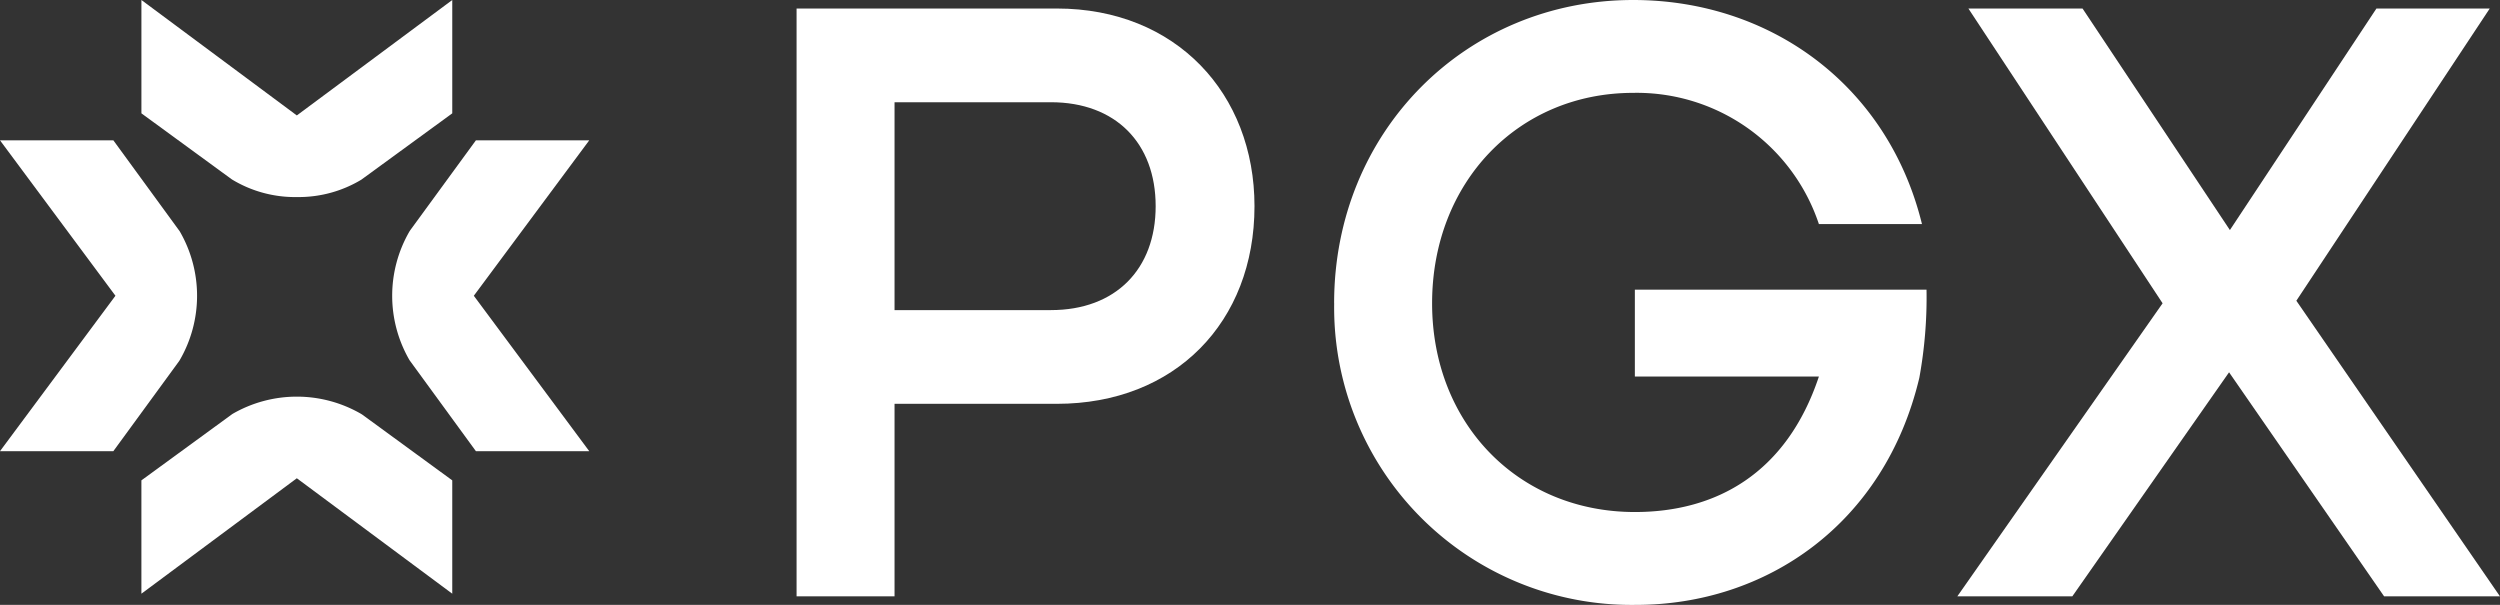
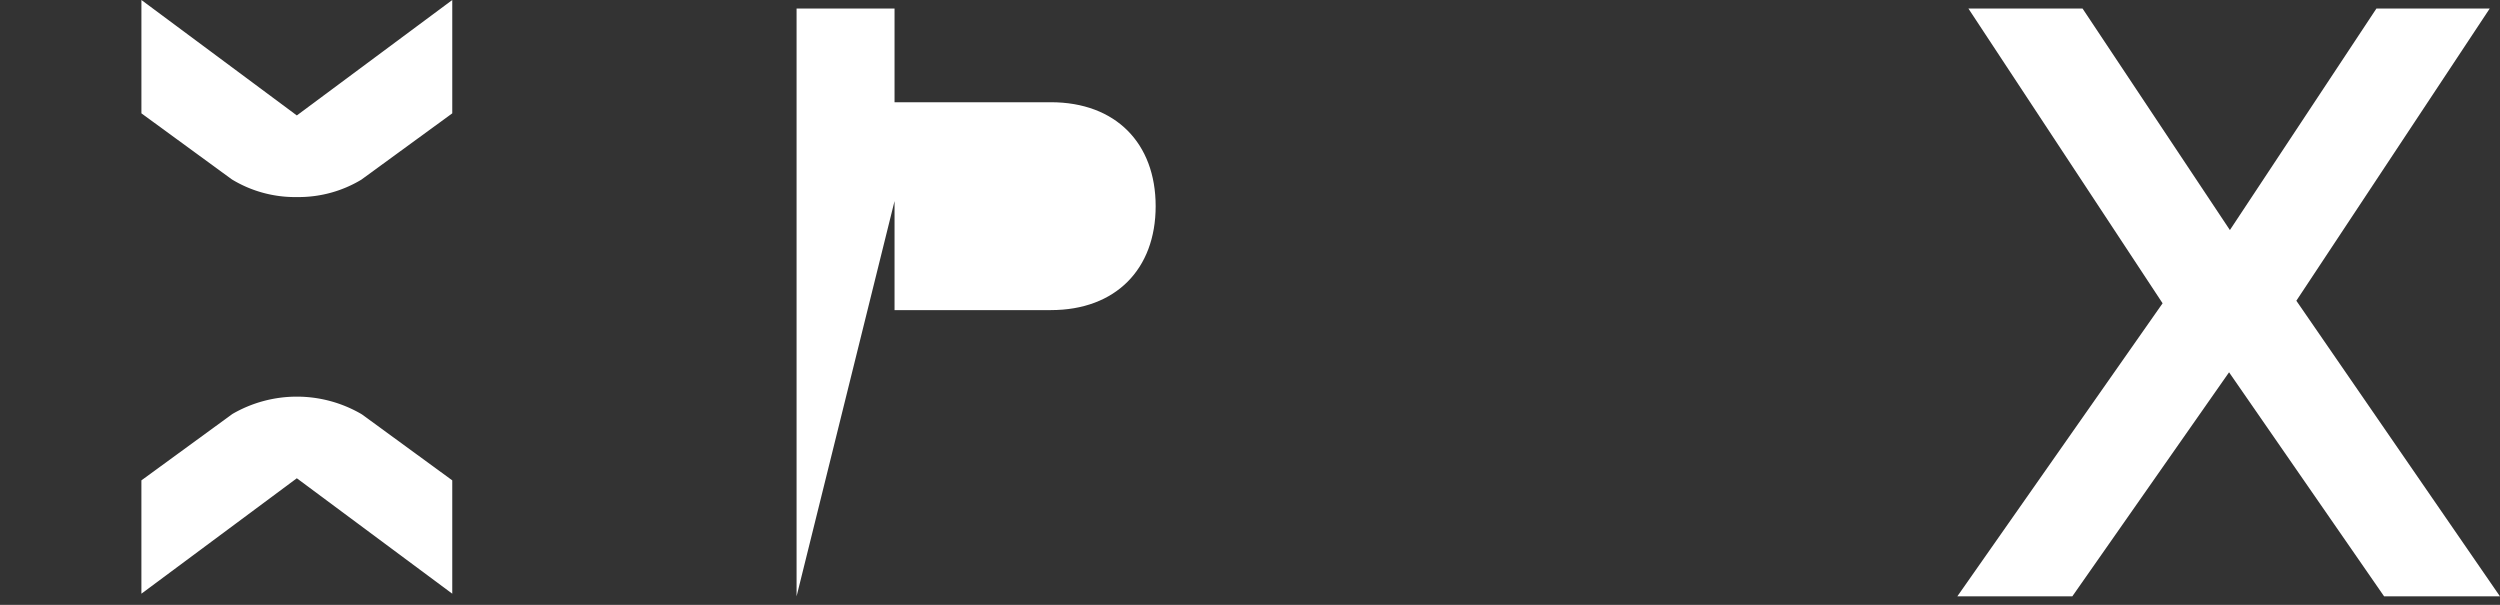
<svg xmlns="http://www.w3.org/2000/svg" width="246" height="59.52" viewBox="0 0 246 59.52">
  <rect x="0" y="0" width="246" height="59.52" fill="#333333" stroke="none" />
  <g id="Group_134" data-name="Group 134" transform="translate(-166.829 442.625)">
    <g id="Group_132" data-name="Group 132" transform="translate(166.829 -442.625)">
      <path id="Path_2" data-name="Path 2" d="M212.78,103.056a11.96,11.96,0,0,0,6.324,1.71h.208a11.94,11.94,0,0,0,6.161-1.711l8.948-6.528V85.375L219.126,96.734,203.833,85.375V96.528l8.848,6.463Z" transform="translate(-189.918 -85.375)" fill="#fff" />
      <path id="Path_3" data-name="Path 3" d="M225.473,192.42a12.627,12.627,0,0,0-12.694,0l-8.947,6.528V210.1l15.294-11.359L234.42,210.1V198.947l-8.848-6.463Z" transform="translate(-189.918 -151.68)" fill="#fff" />
-       <path id="Path_4" data-name="Path 4" d="M289.822,122.639H278.669l-6.463,8.849-.066.1a12.634,12.634,0,0,0,0,12.693l6.529,8.948h11.153l-11.359-15.294Z" transform="translate(-231.839 -108.832)" fill="#fff" />
-       <path id="Path_5" data-name="Path 5" d="M183.959,144.278a12.631,12.631,0,0,0,0-12.692l-6.528-8.948H166.278l11.359,15.295-11.359,15.293h11.153l6.463-8.849Z" transform="translate(-166.278 -108.831)" fill="#fff" />
    </g>
    <g id="Group_133" data-name="Group 133" transform="translate(245.212 -442.625)">
-       <path id="Path_6" data-name="Path 6" d="M377.83,145.482V87.638h25.61c11.737,0,19.449,8.383,19.449,19.449,0,11.4-7.8,19.449-19.449,19.449H387.47v18.946Zm9.64-28.168h15.383c6.371,0,10.311-4.024,10.311-10.227s-3.94-10.227-10.311-10.227H387.47Z" transform="translate(-377.83 -86.8)" fill="#fff" />
-       <path id="Path_7" data-name="Path 7" d="M520.591,115.219c0-16.934,12.994-29.844,29.425-29.844,13.5,0,25.066,8.383,28.419,22.048H568.292a18.889,18.889,0,0,0-18.276-12.91c-11.317,0-19.784,8.8-19.784,20.707,0,11.82,8.467,20.538,19.952,20.538,7.964,0,14.922-3.772,18.108-13.329H550.183v-8.551h28.7a44.049,44.049,0,0,1-.71,8.681c-3.42,14.379-15.053,22.337-27.9,22.337a29.258,29.258,0,0,1-29.677-29.676" transform="translate(-467.696 -85.375)" fill="#fff" />
+       <path id="Path_6" data-name="Path 6" d="M377.83,145.482V87.638h25.61H387.47v18.946Zm9.64-28.168h15.383c6.371,0,10.311-4.024,10.311-10.227s-3.94-10.227-10.311-10.227H387.47Z" transform="translate(-377.83 -86.8)" fill="#fff" />
      <path id="Path_8" data-name="Path 8" d="M686.091,145.482l20.2-28.838L687.181,87.638h11.233l14.5,21.8,14.419-21.8h11.15l-19.03,28.754,20.036,29.09h-11.4l-15.257-22.048-15.425,22.048Z" transform="translate(-571.875 -86.8)" fill="#fff" />
    </g>
  </g>
</svg>